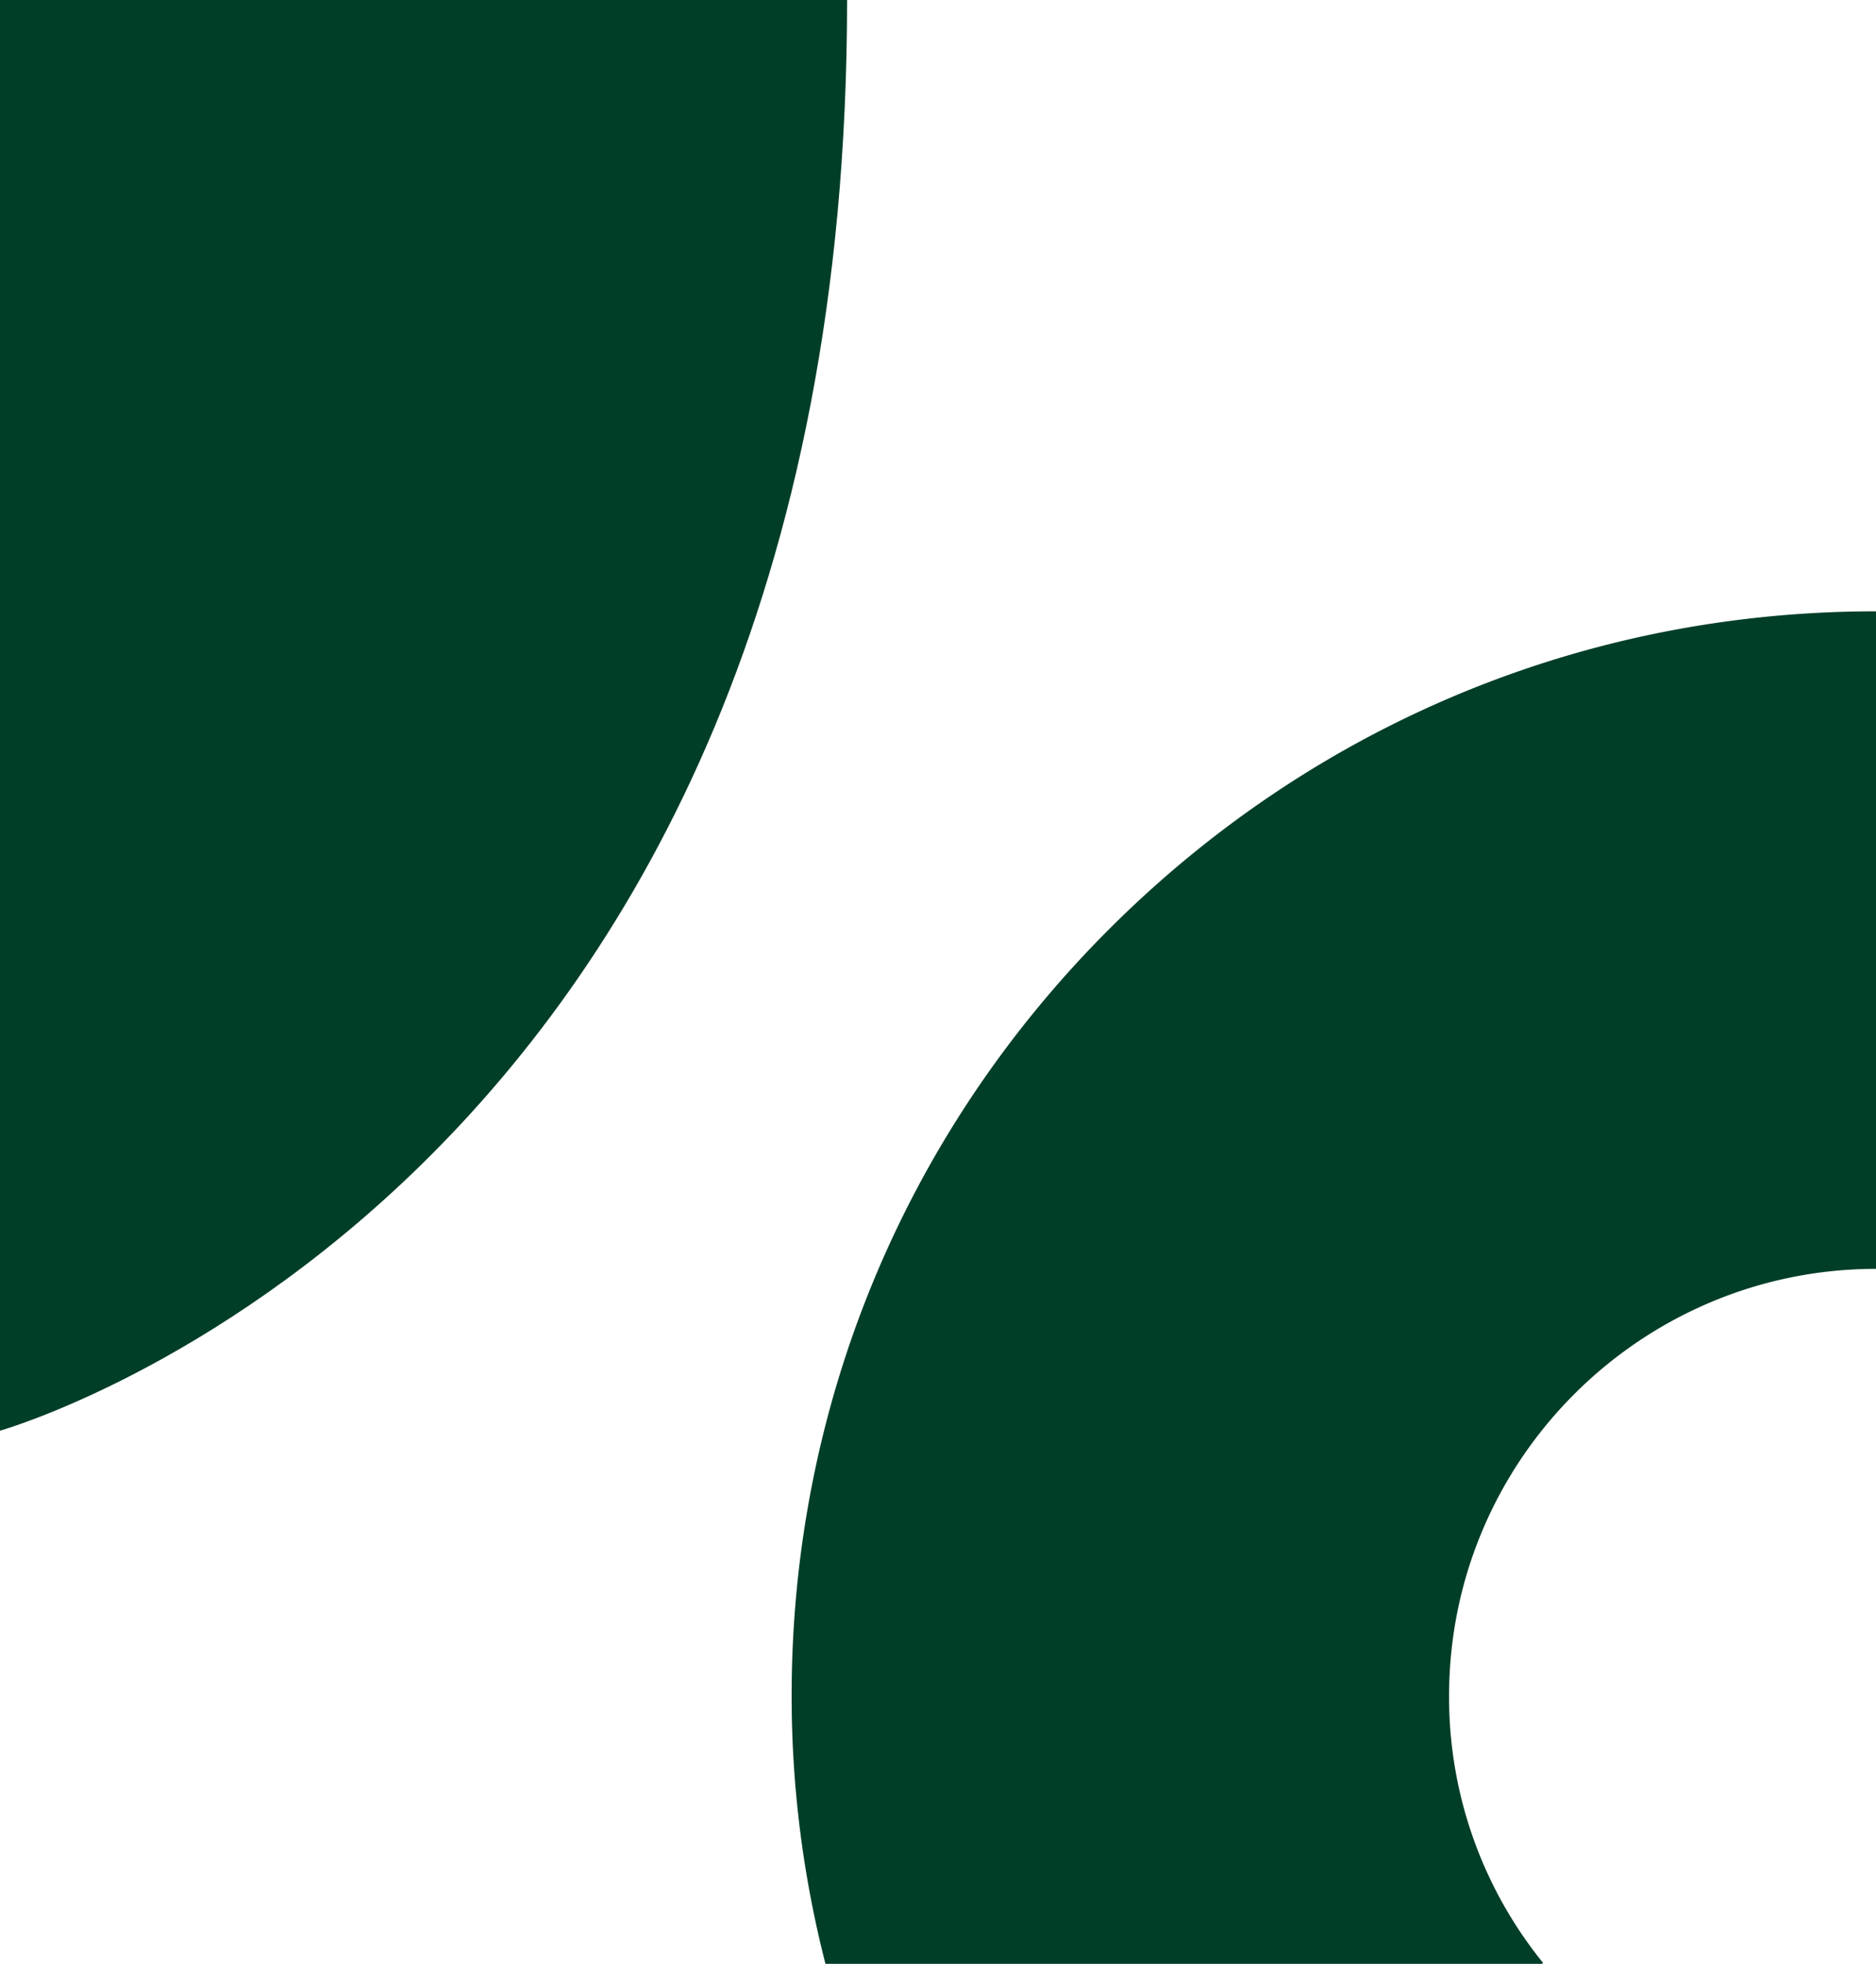
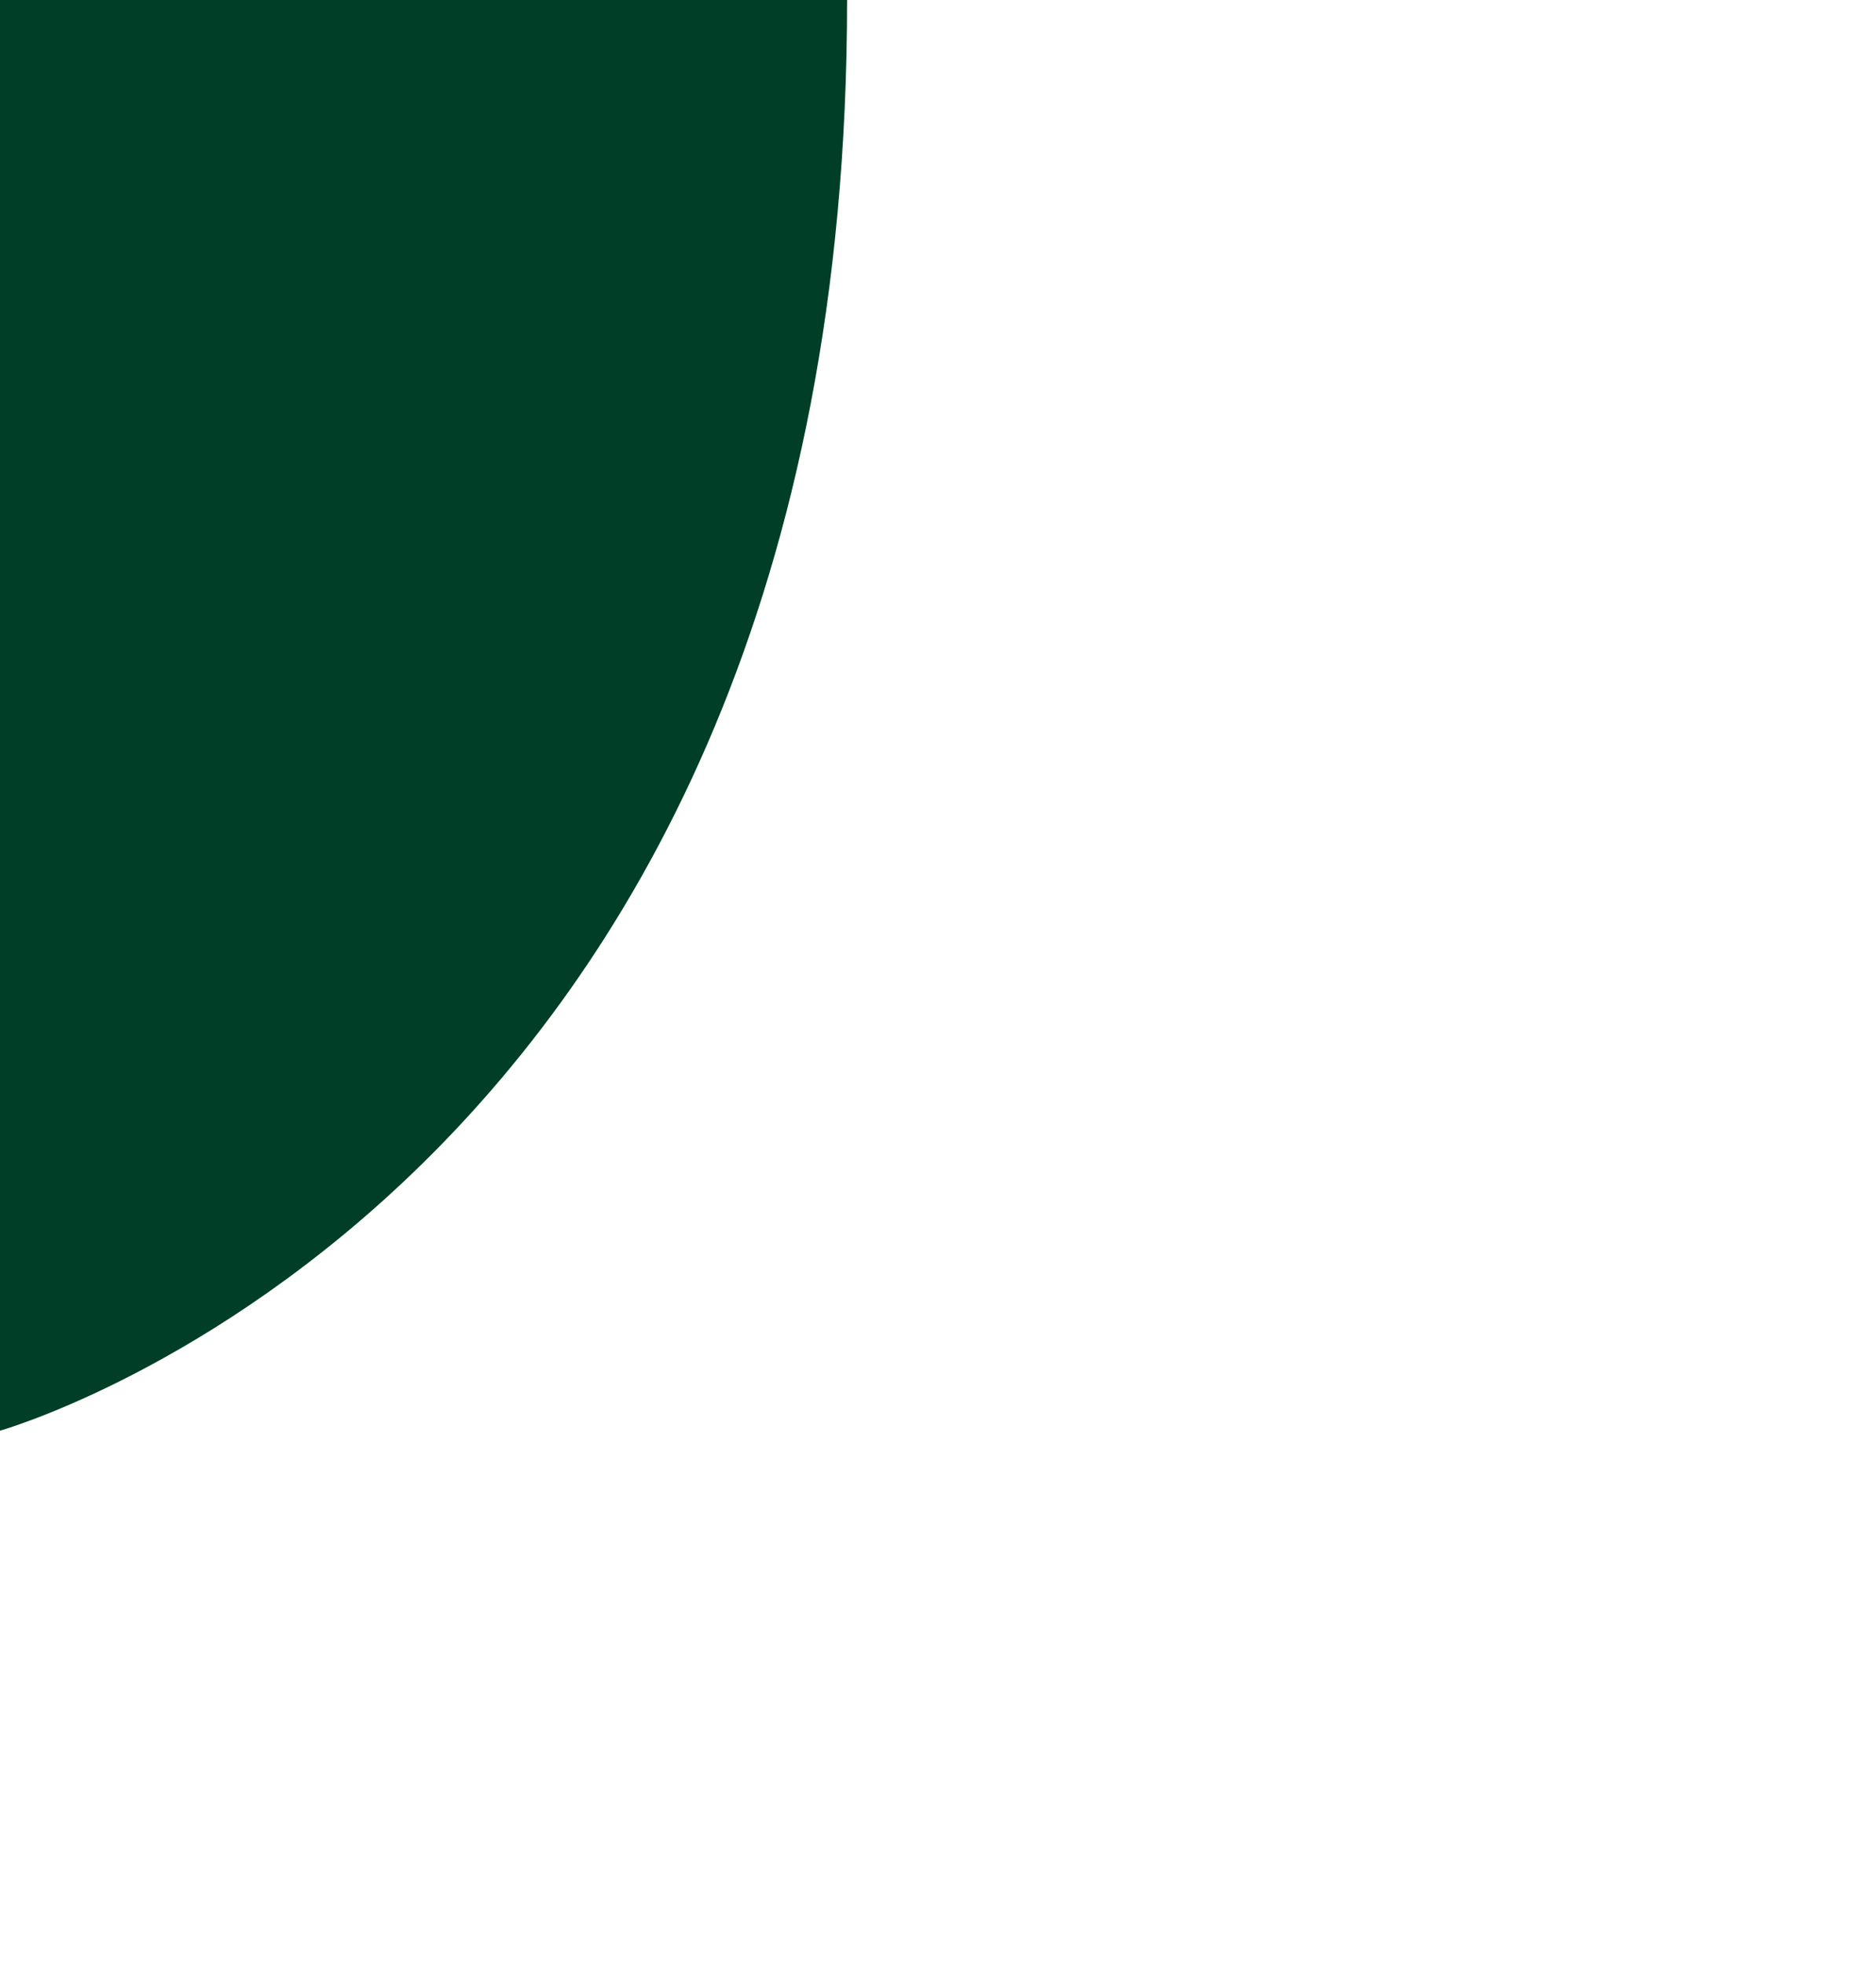
<svg xmlns="http://www.w3.org/2000/svg" viewBox="0 0 1031.8 1080">
  <defs>
    <style>
            .cls-1 {
                fill: #003e27;
            }
        </style>
  </defs>
  <g id="Lager_2" data-name="Lager 2">
    <g id="Lager_1-2" data-name="Lager 1">
      <path class="cls-1" d="M465.9,0C465.9,655.7,0,786.8,0,786.8V0Z" />
-       <path class="cls-1" d="M1031.8,336.2V697.8h-1C901.8,698.4,797,803.5,797,932.6a231.9,231.9,0,0,0,51.7,146.9l-.7.5H454a593.1,593.1,0,0,1-18.6-147.4c0-159.3,62-309.1,174.7-421.7s261.8-174.5,420.7-174.7Z" />
    </g>
  </g>
</svg>